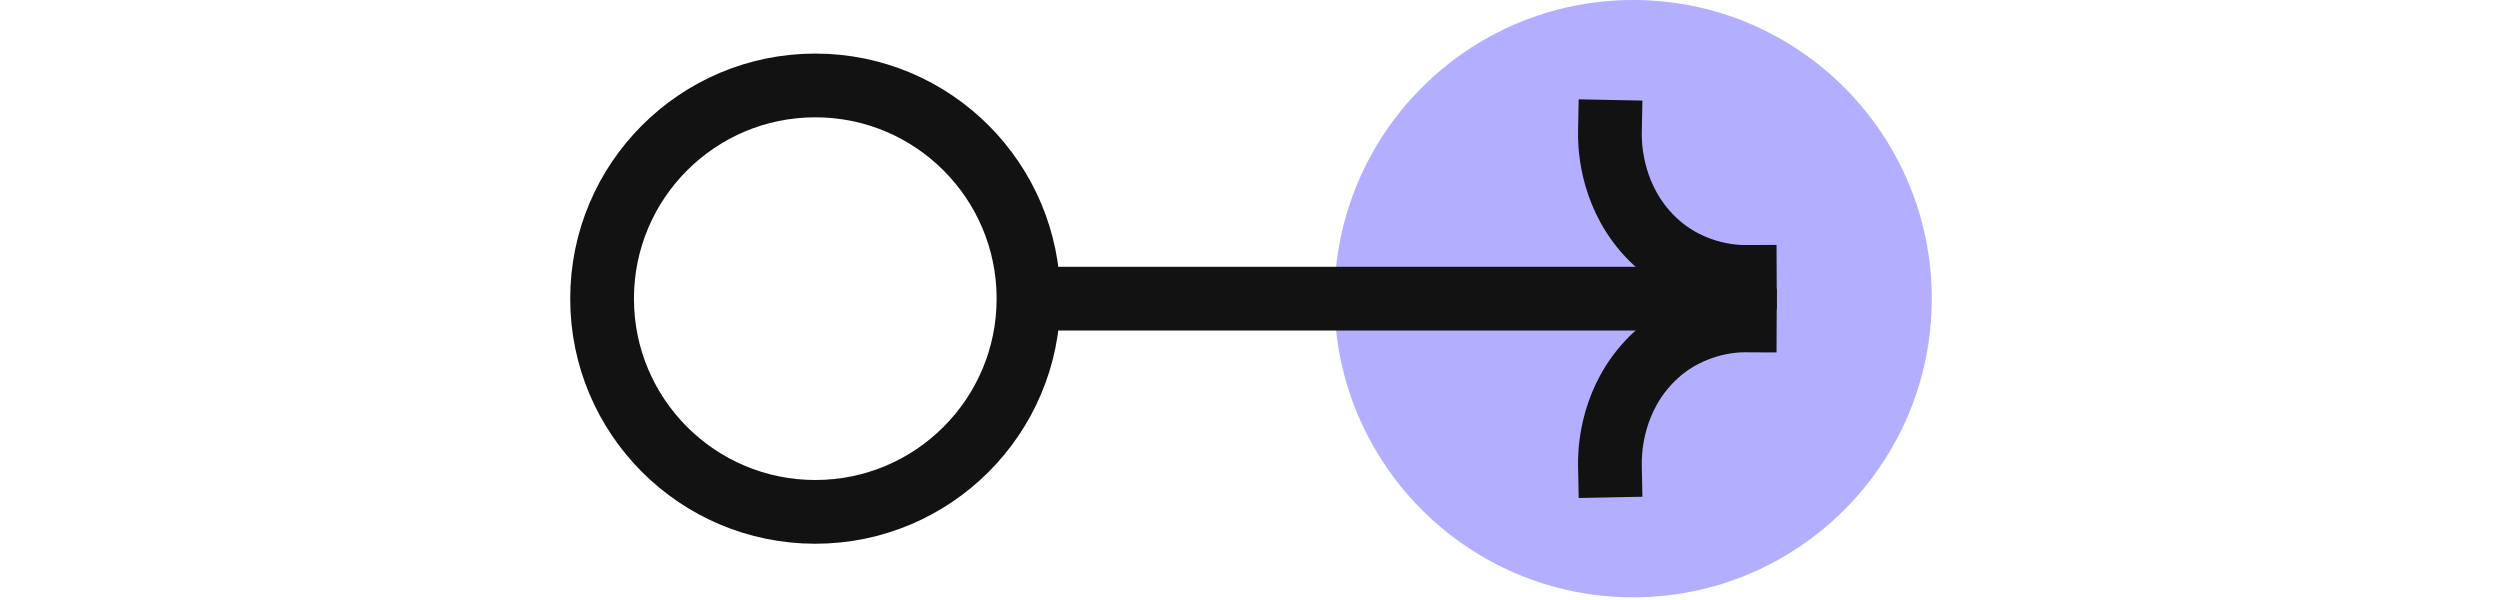
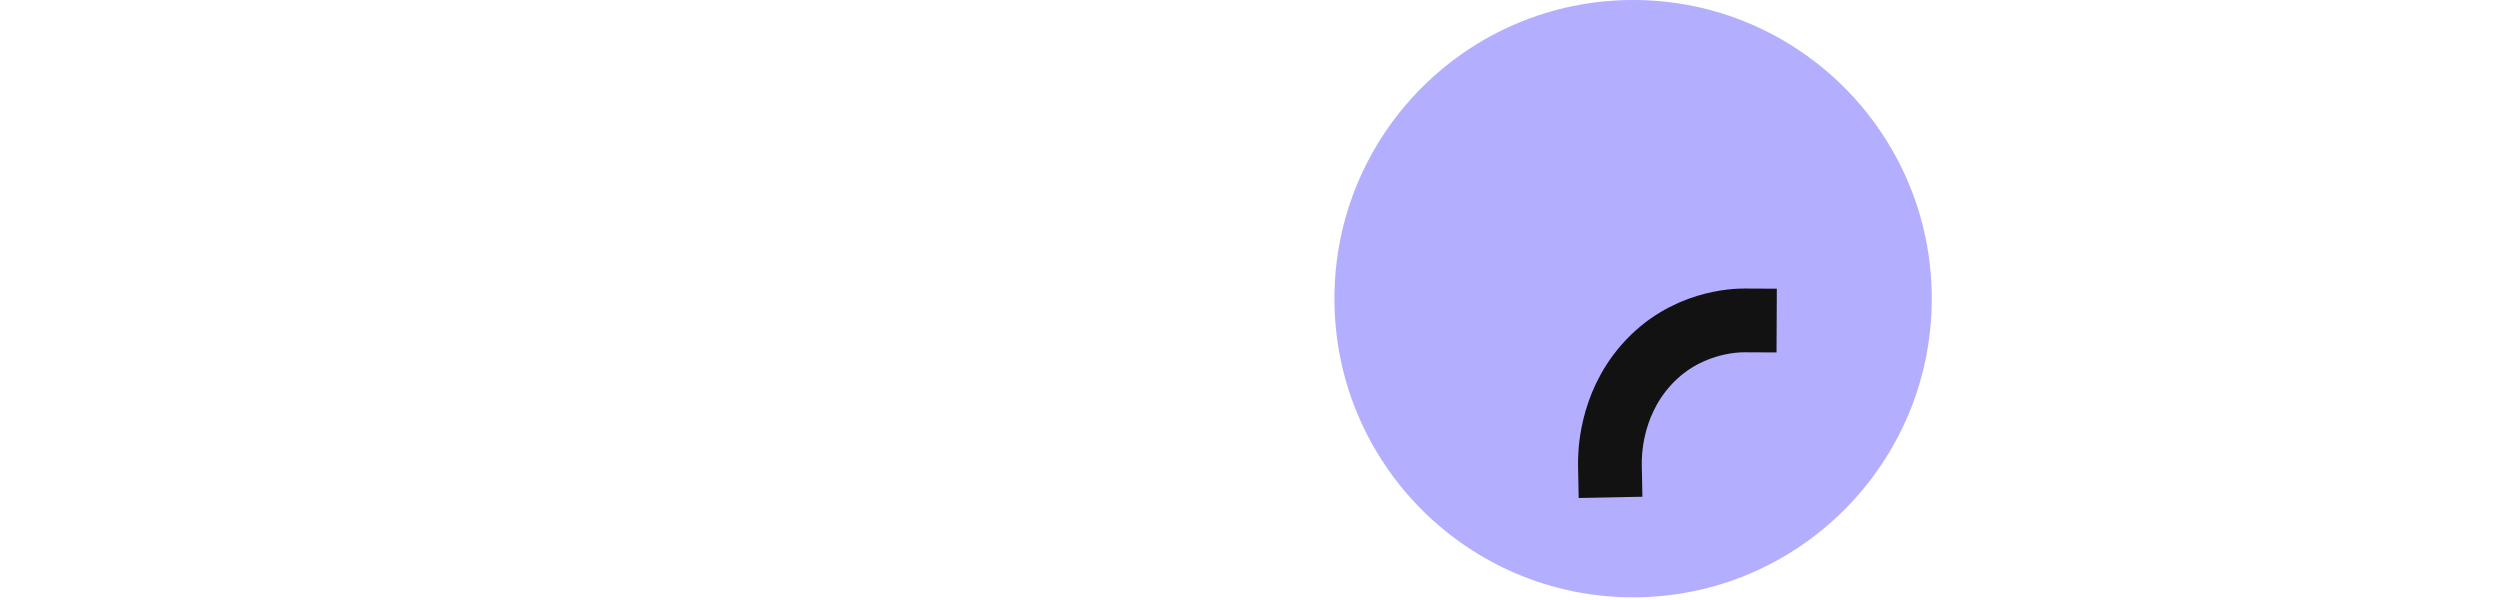
<svg xmlns="http://www.w3.org/2000/svg" x="0px" y="0px" width="600px" height="144px" viewBox="0 0 327 144">
  <style>
.bubble-anim-right {
  animation: bubble-anim-right 3s linear infinite;
}
@keyframes bubble-anim-right {
	0% {
		transform: translateX(140px);
		opacity: 0;
	}
	40% {
		transform: translateX(0px);
		opacity: 1;
	}
	50% {
		transform: translateX(0px);
		opacity: 1;
	}
	100% {
		transform: translateX(140px);
		opacity: 0;
	}
}
.bubble-anim-left {
  animation: bubble-anim-left 3s linear infinite;
}
@keyframes bubble-anim-left {
	0% {
		transform: translateX(-140px);
		opacity: 0;
	}
	40% {
		transform: translateX(0px);
		opacity: 1;
	}
	50% {
		transform: translateX(0px);
		opacity: 1;
	}
	100% {
		transform: translateX(-140px);
		opacity: 0;
	}
}
</style>
  <path class="bubble-anim-right" fill="#b3aefe" d="M327.124,71.678c0,39.587-32.092,71.679-71.679,71.679s-71.68-32.092-71.68-71.679 C183.766,32.092,215.858,0,255.445,0S327.124,32.092,327.124,71.678" />
  <g class="bubble-anim-left">
-     <path fill="none" stroke="#121212" stroke-width="15.298" stroke-linecap="square" stroke-linejoin="round" stroke-miterlimit="10" d="M249.88,31.636c-0.049,2.475-0.023,14.071,8.444,23.833c9.397,10.834,21.901,10.997,23.928,10.988" />
    <path fill="none" stroke="#121212" stroke-width="15.298" stroke-linecap="square" stroke-linejoin="round" stroke-miterlimit="10" d="M249.88,111.721c-0.049-2.473-0.023-14.07,8.444-23.832c9.397-10.834,21.901-10.998,23.928-10.988" />
-     <line fill="none" stroke="#121212" stroke-width="15.298" stroke-linecap="square" stroke-linejoin="round" stroke-miterlimit="10" x1="122.442" y1="71.678" x2="280.556" y2="71.678" />
-     <circle fill="none" stroke="#121212" stroke-width="15.298" stroke-linecap="square" stroke-linejoin="round" stroke-miterlimit="10" cx="59.17" cy="71.678" r="51.17" />
  </g>
</svg>